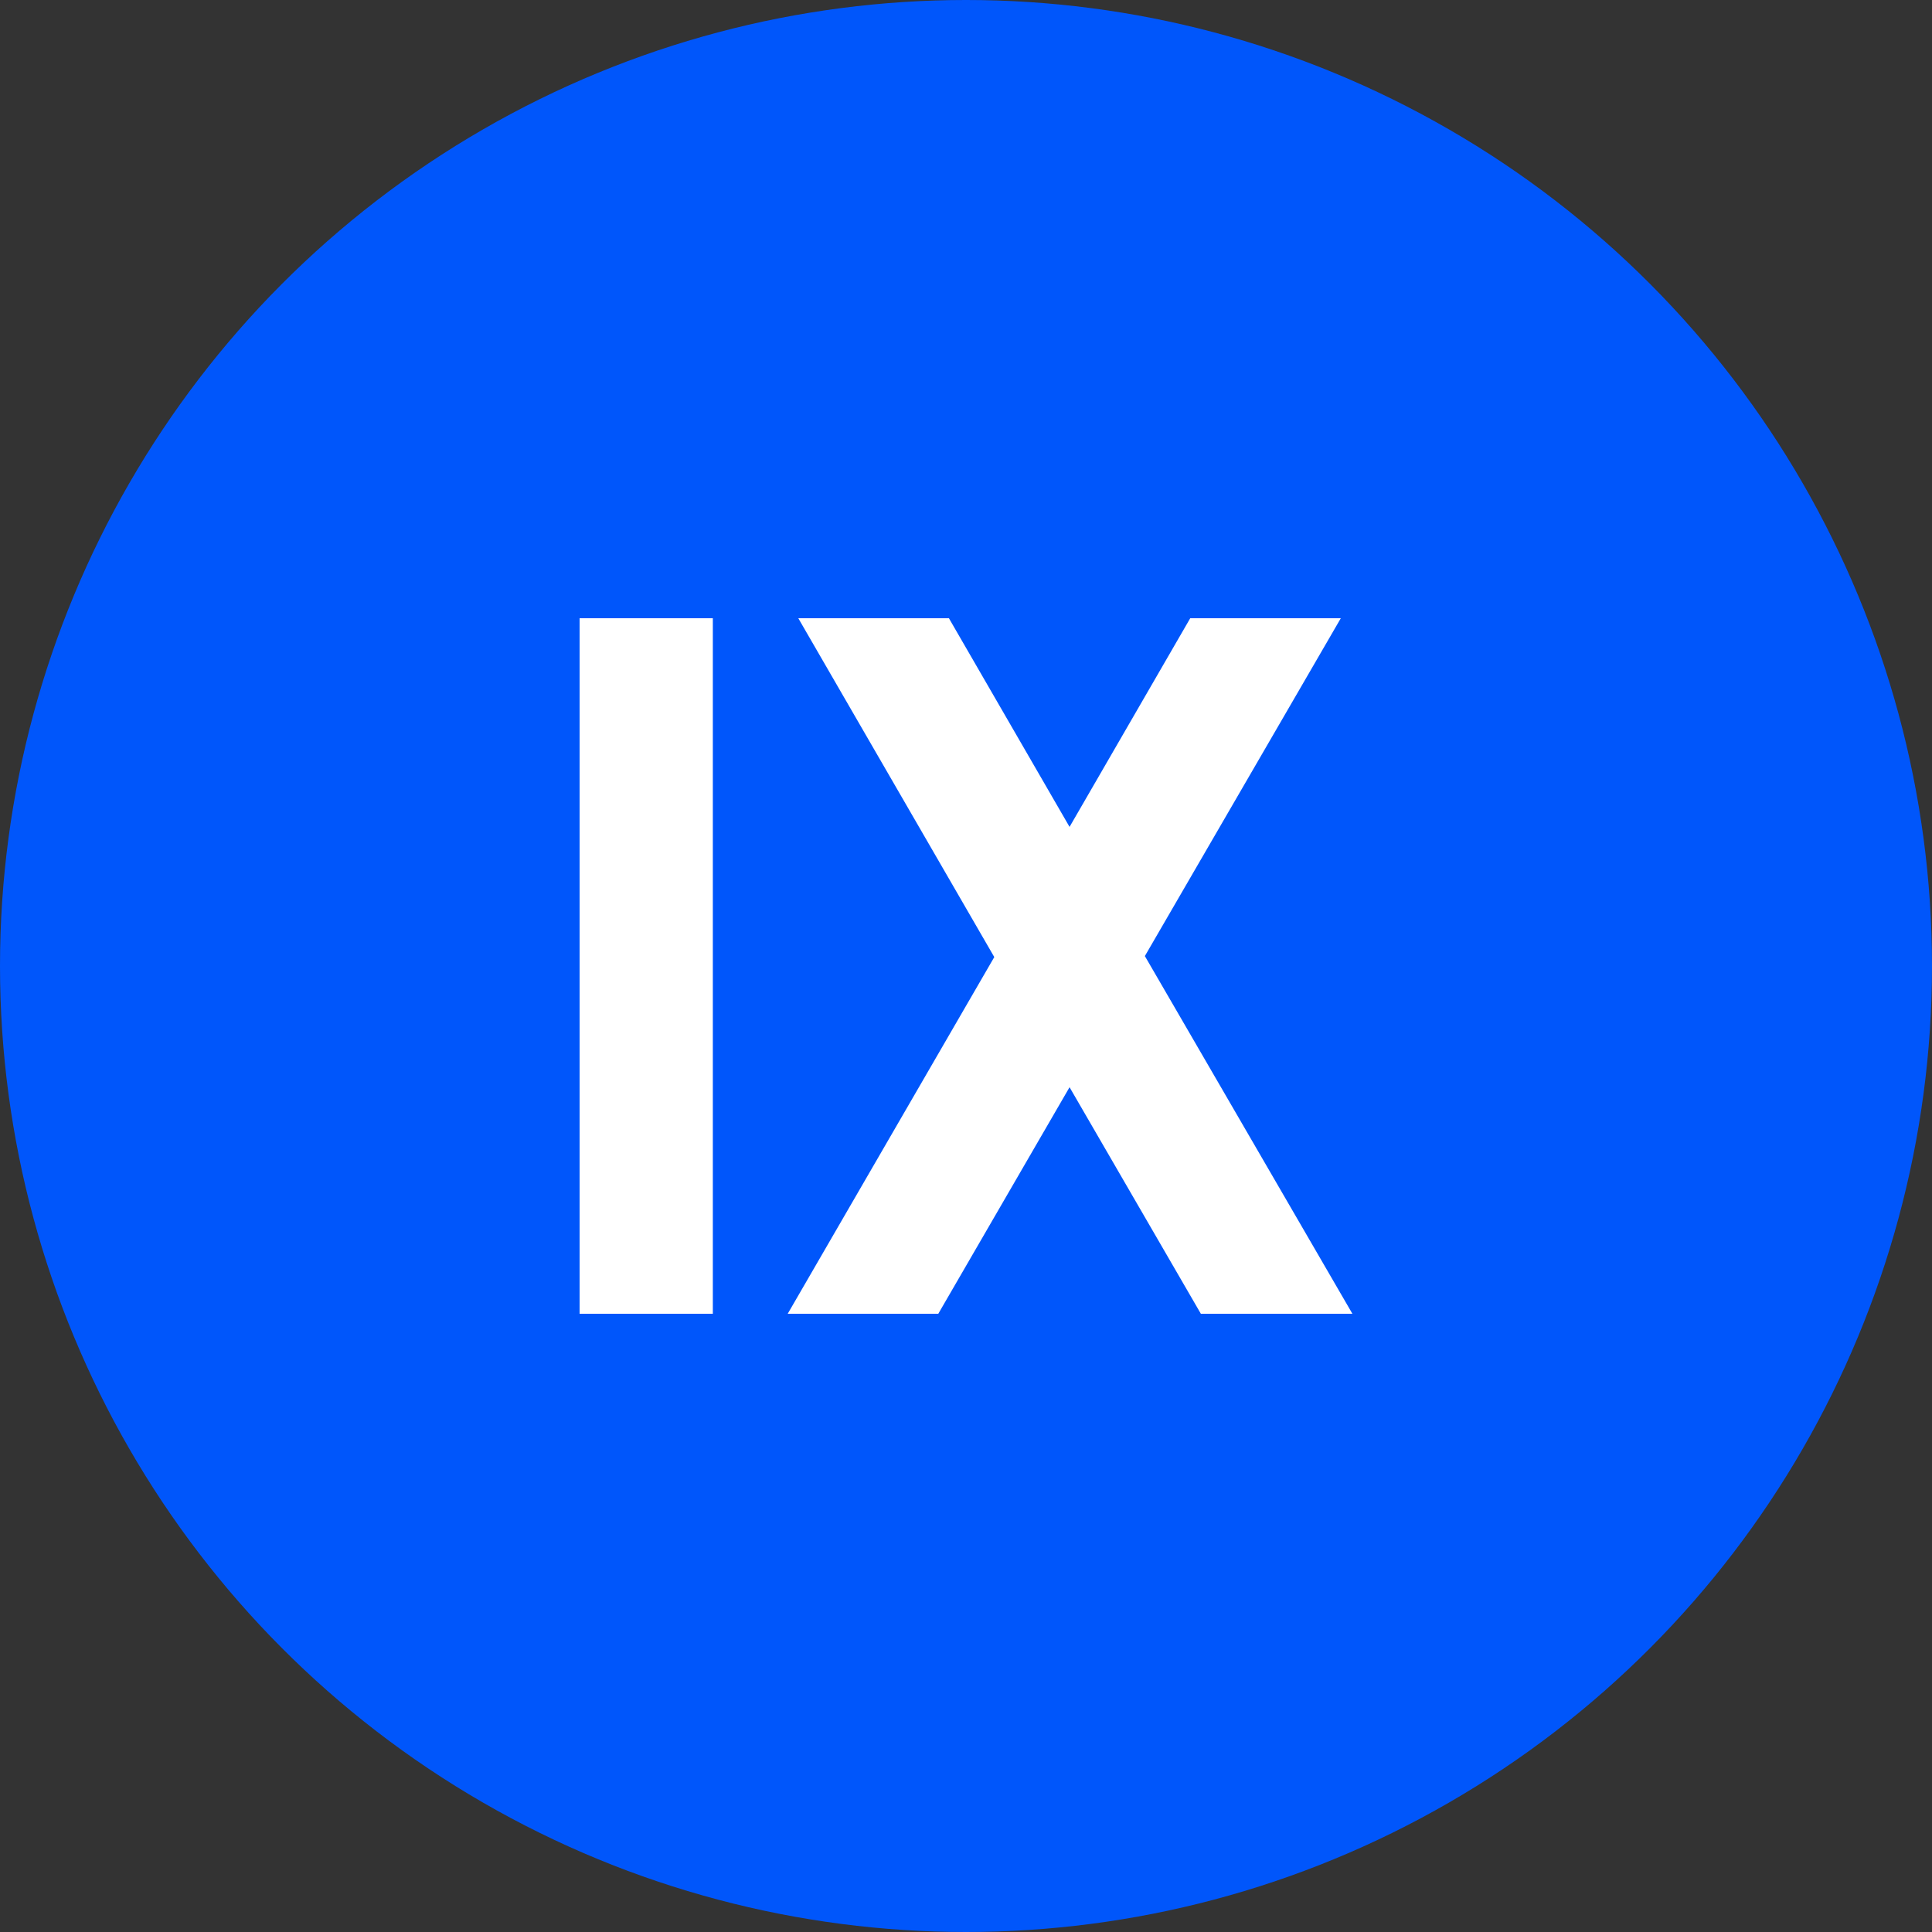
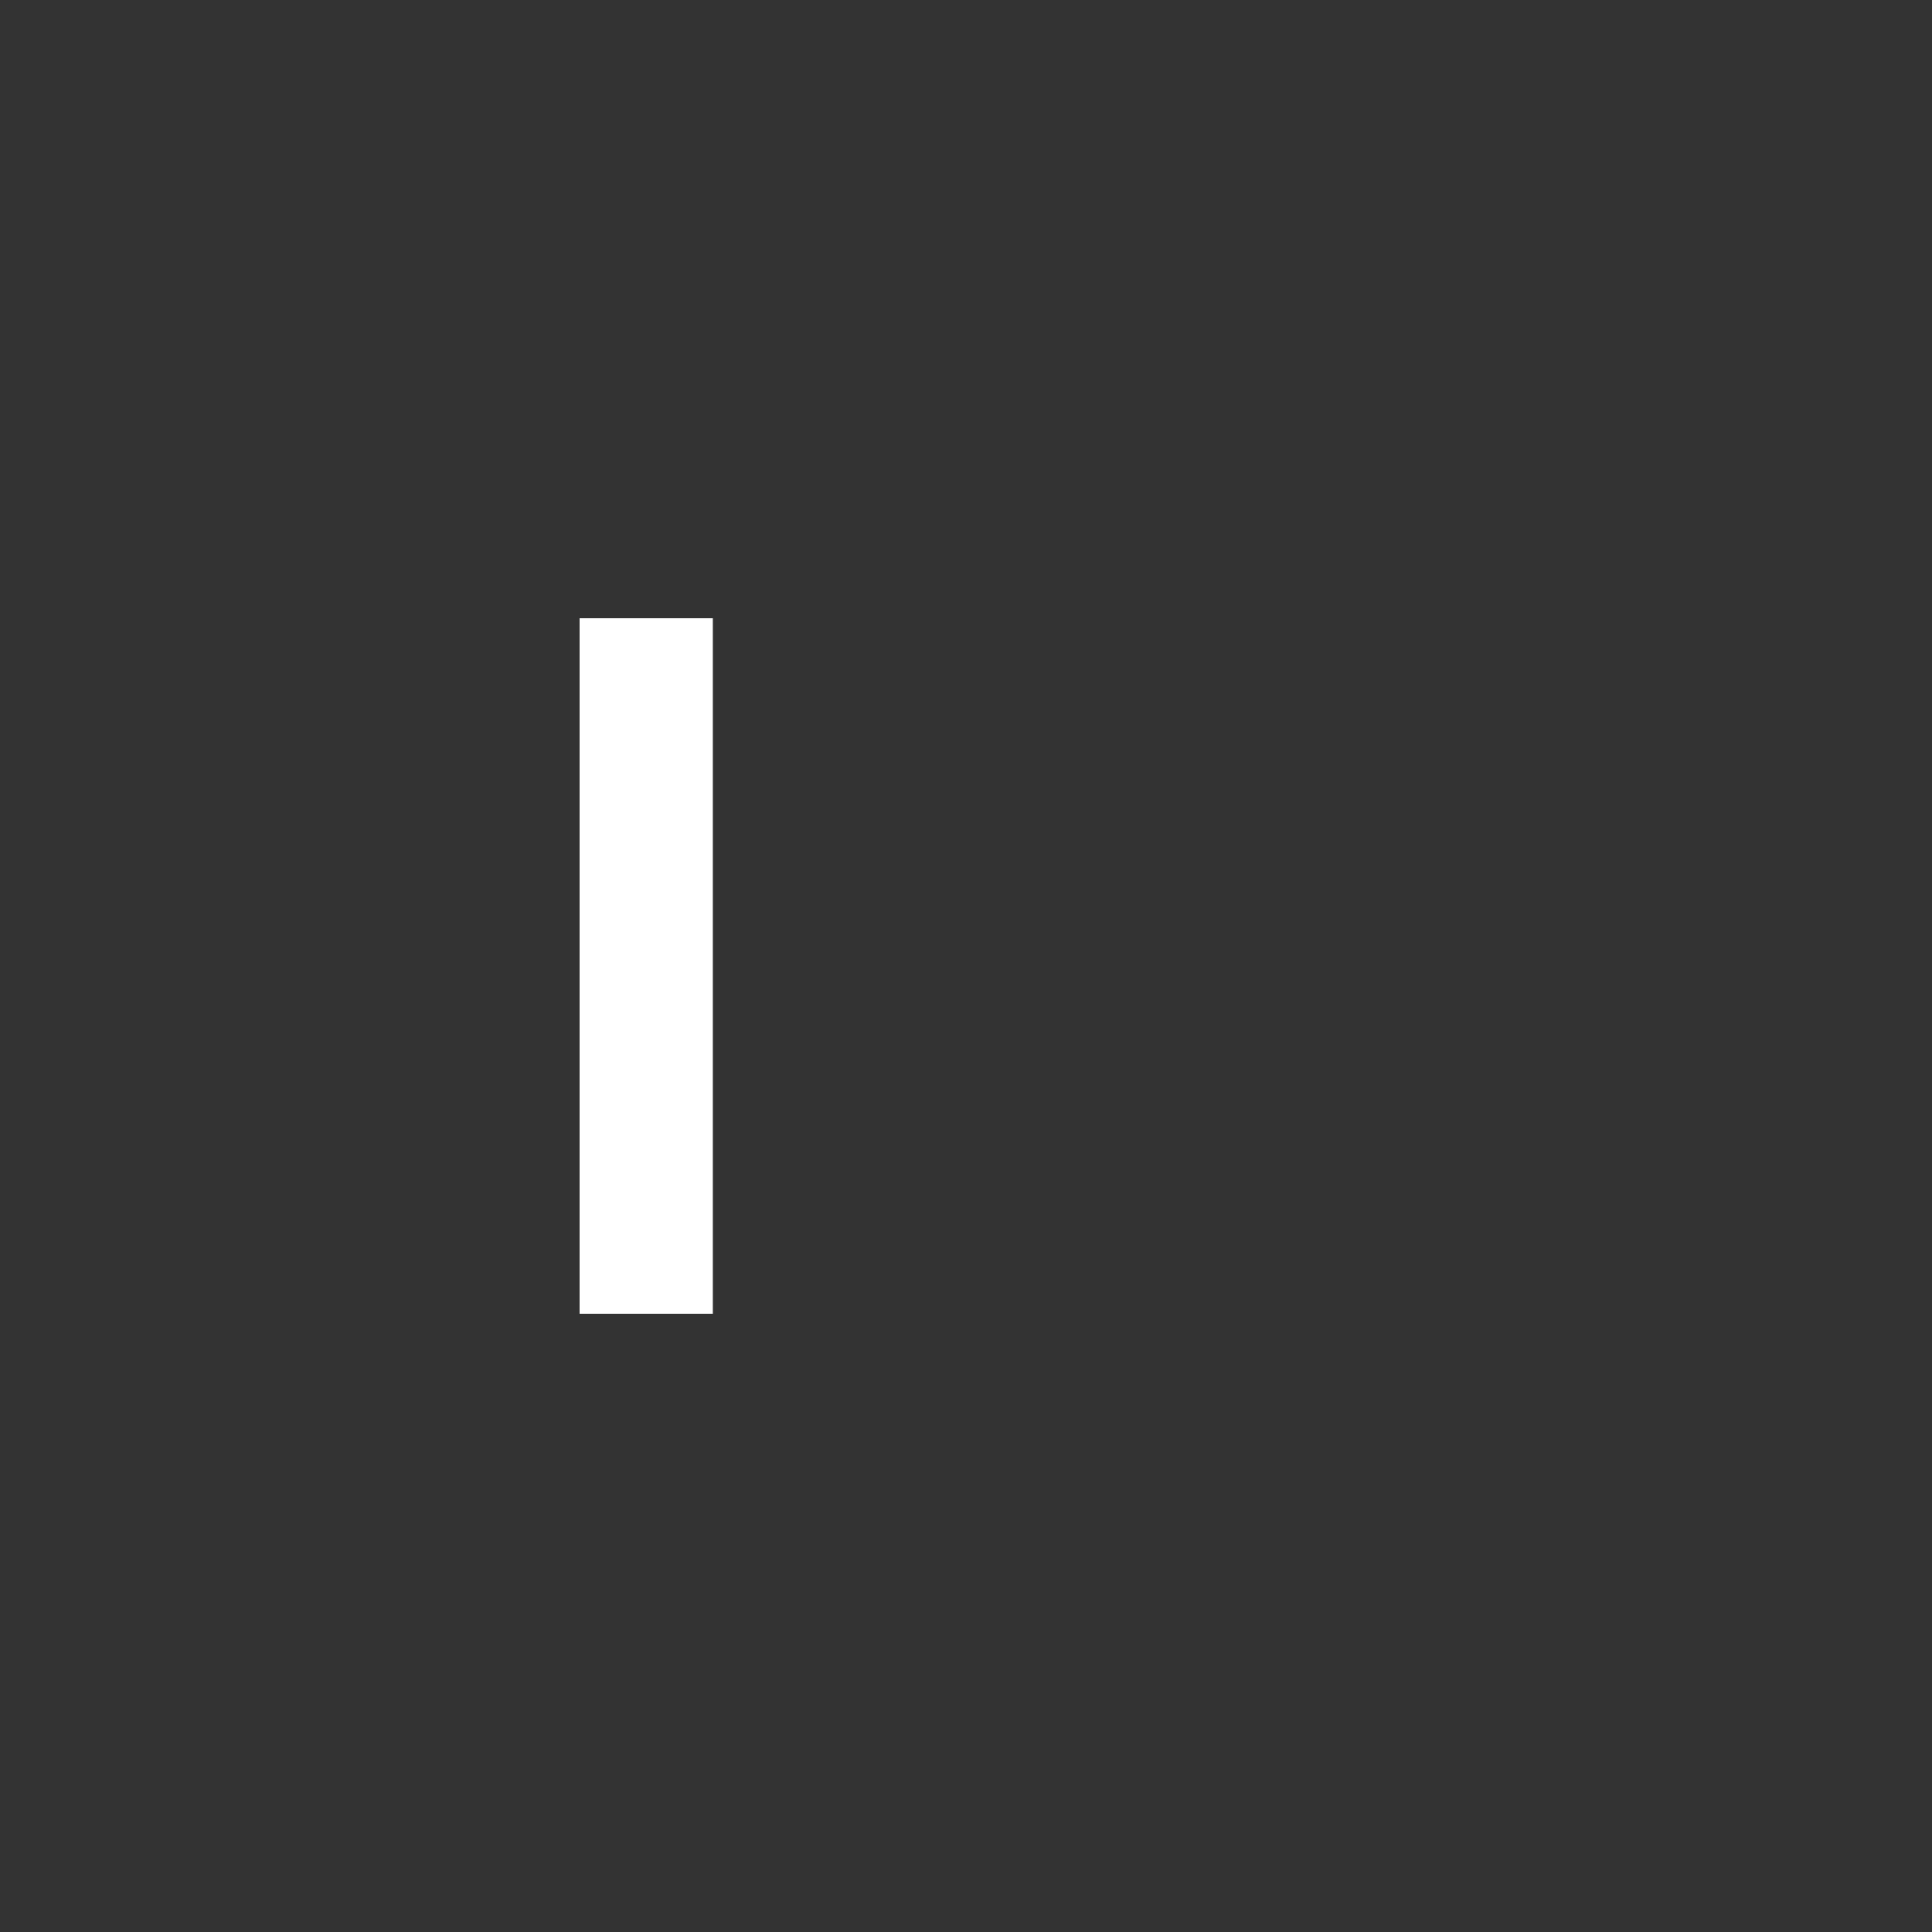
<svg xmlns="http://www.w3.org/2000/svg" width="50" height="50" viewBox="0 0 50 50" fill="none">
  <rect x="0" y="0" width="50" height="50" fill="#333333" stroke="none" />
-   <circle cx="25" cy="25" r="25" fill="#0056FB" />
-   <path d="M35 34H31.078L27.68 28.137L24.283 34H20.386L25.732 24.769L20.66 16H24.558L27.68 21.4L30.803 16H34.7L29.629 24.743L35 34Z" fill="white" />
  <path d="M15 16H18.448V34H15V16Z" fill="white" />
</svg>